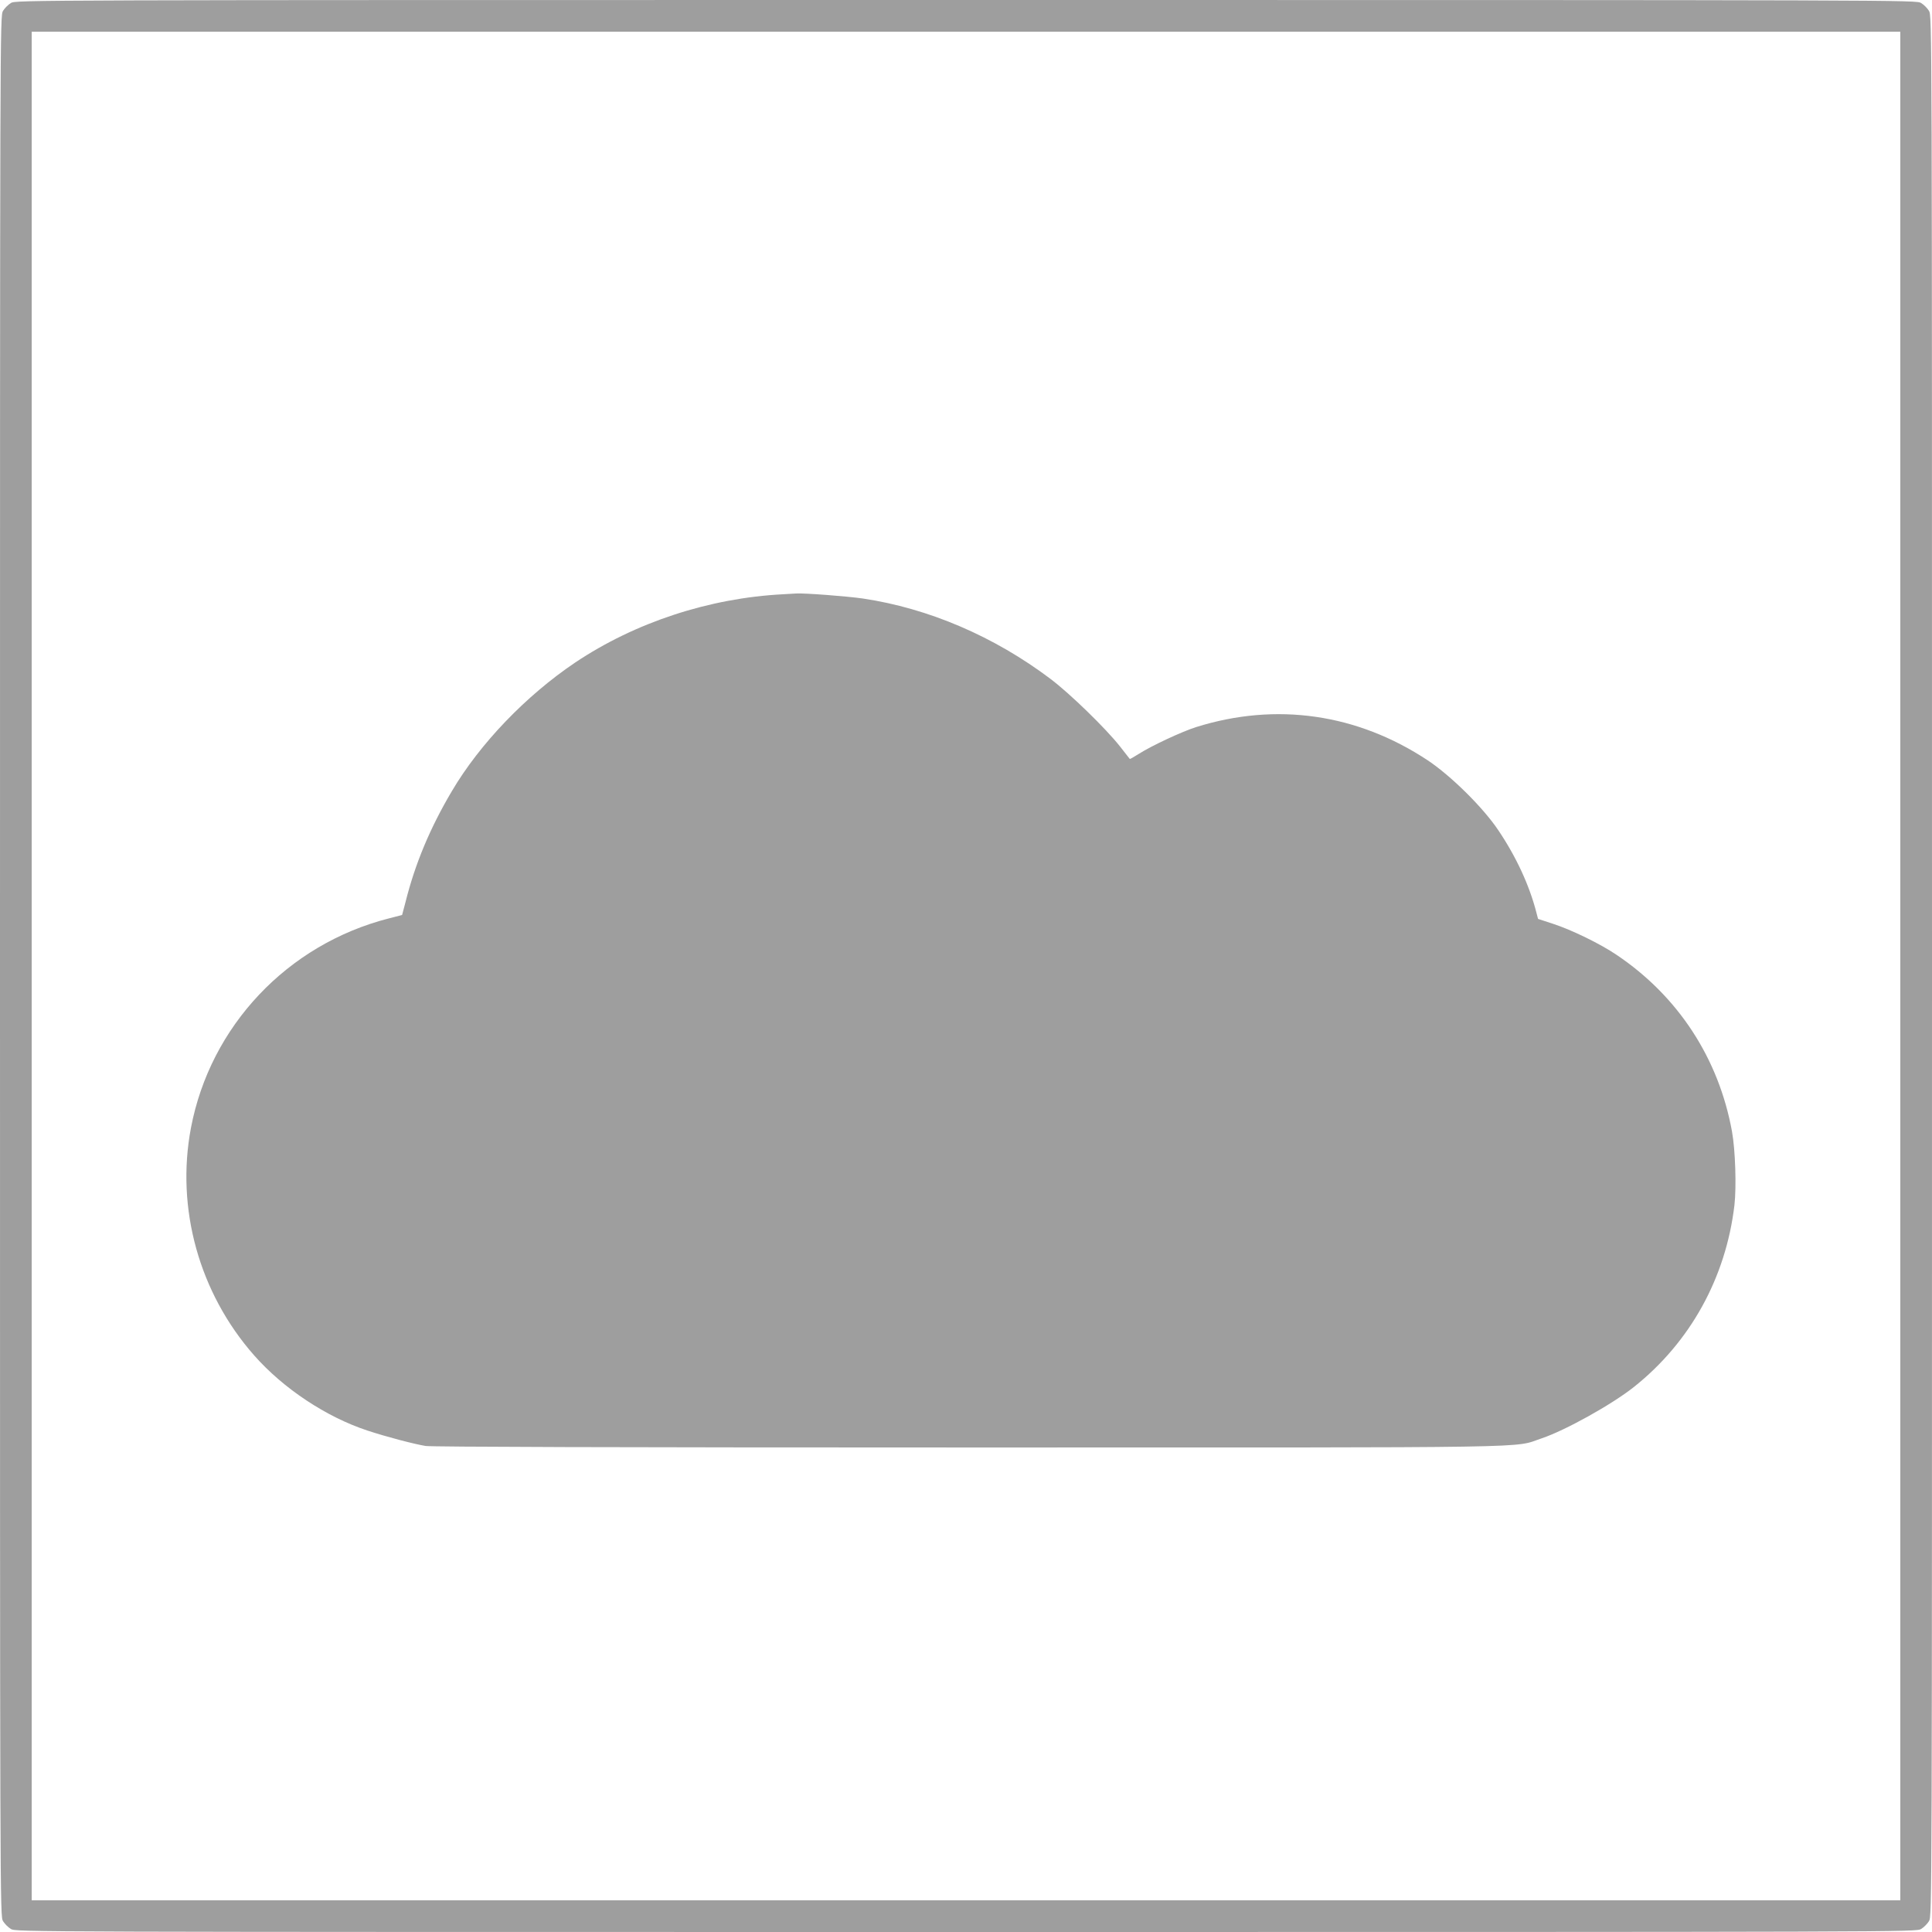
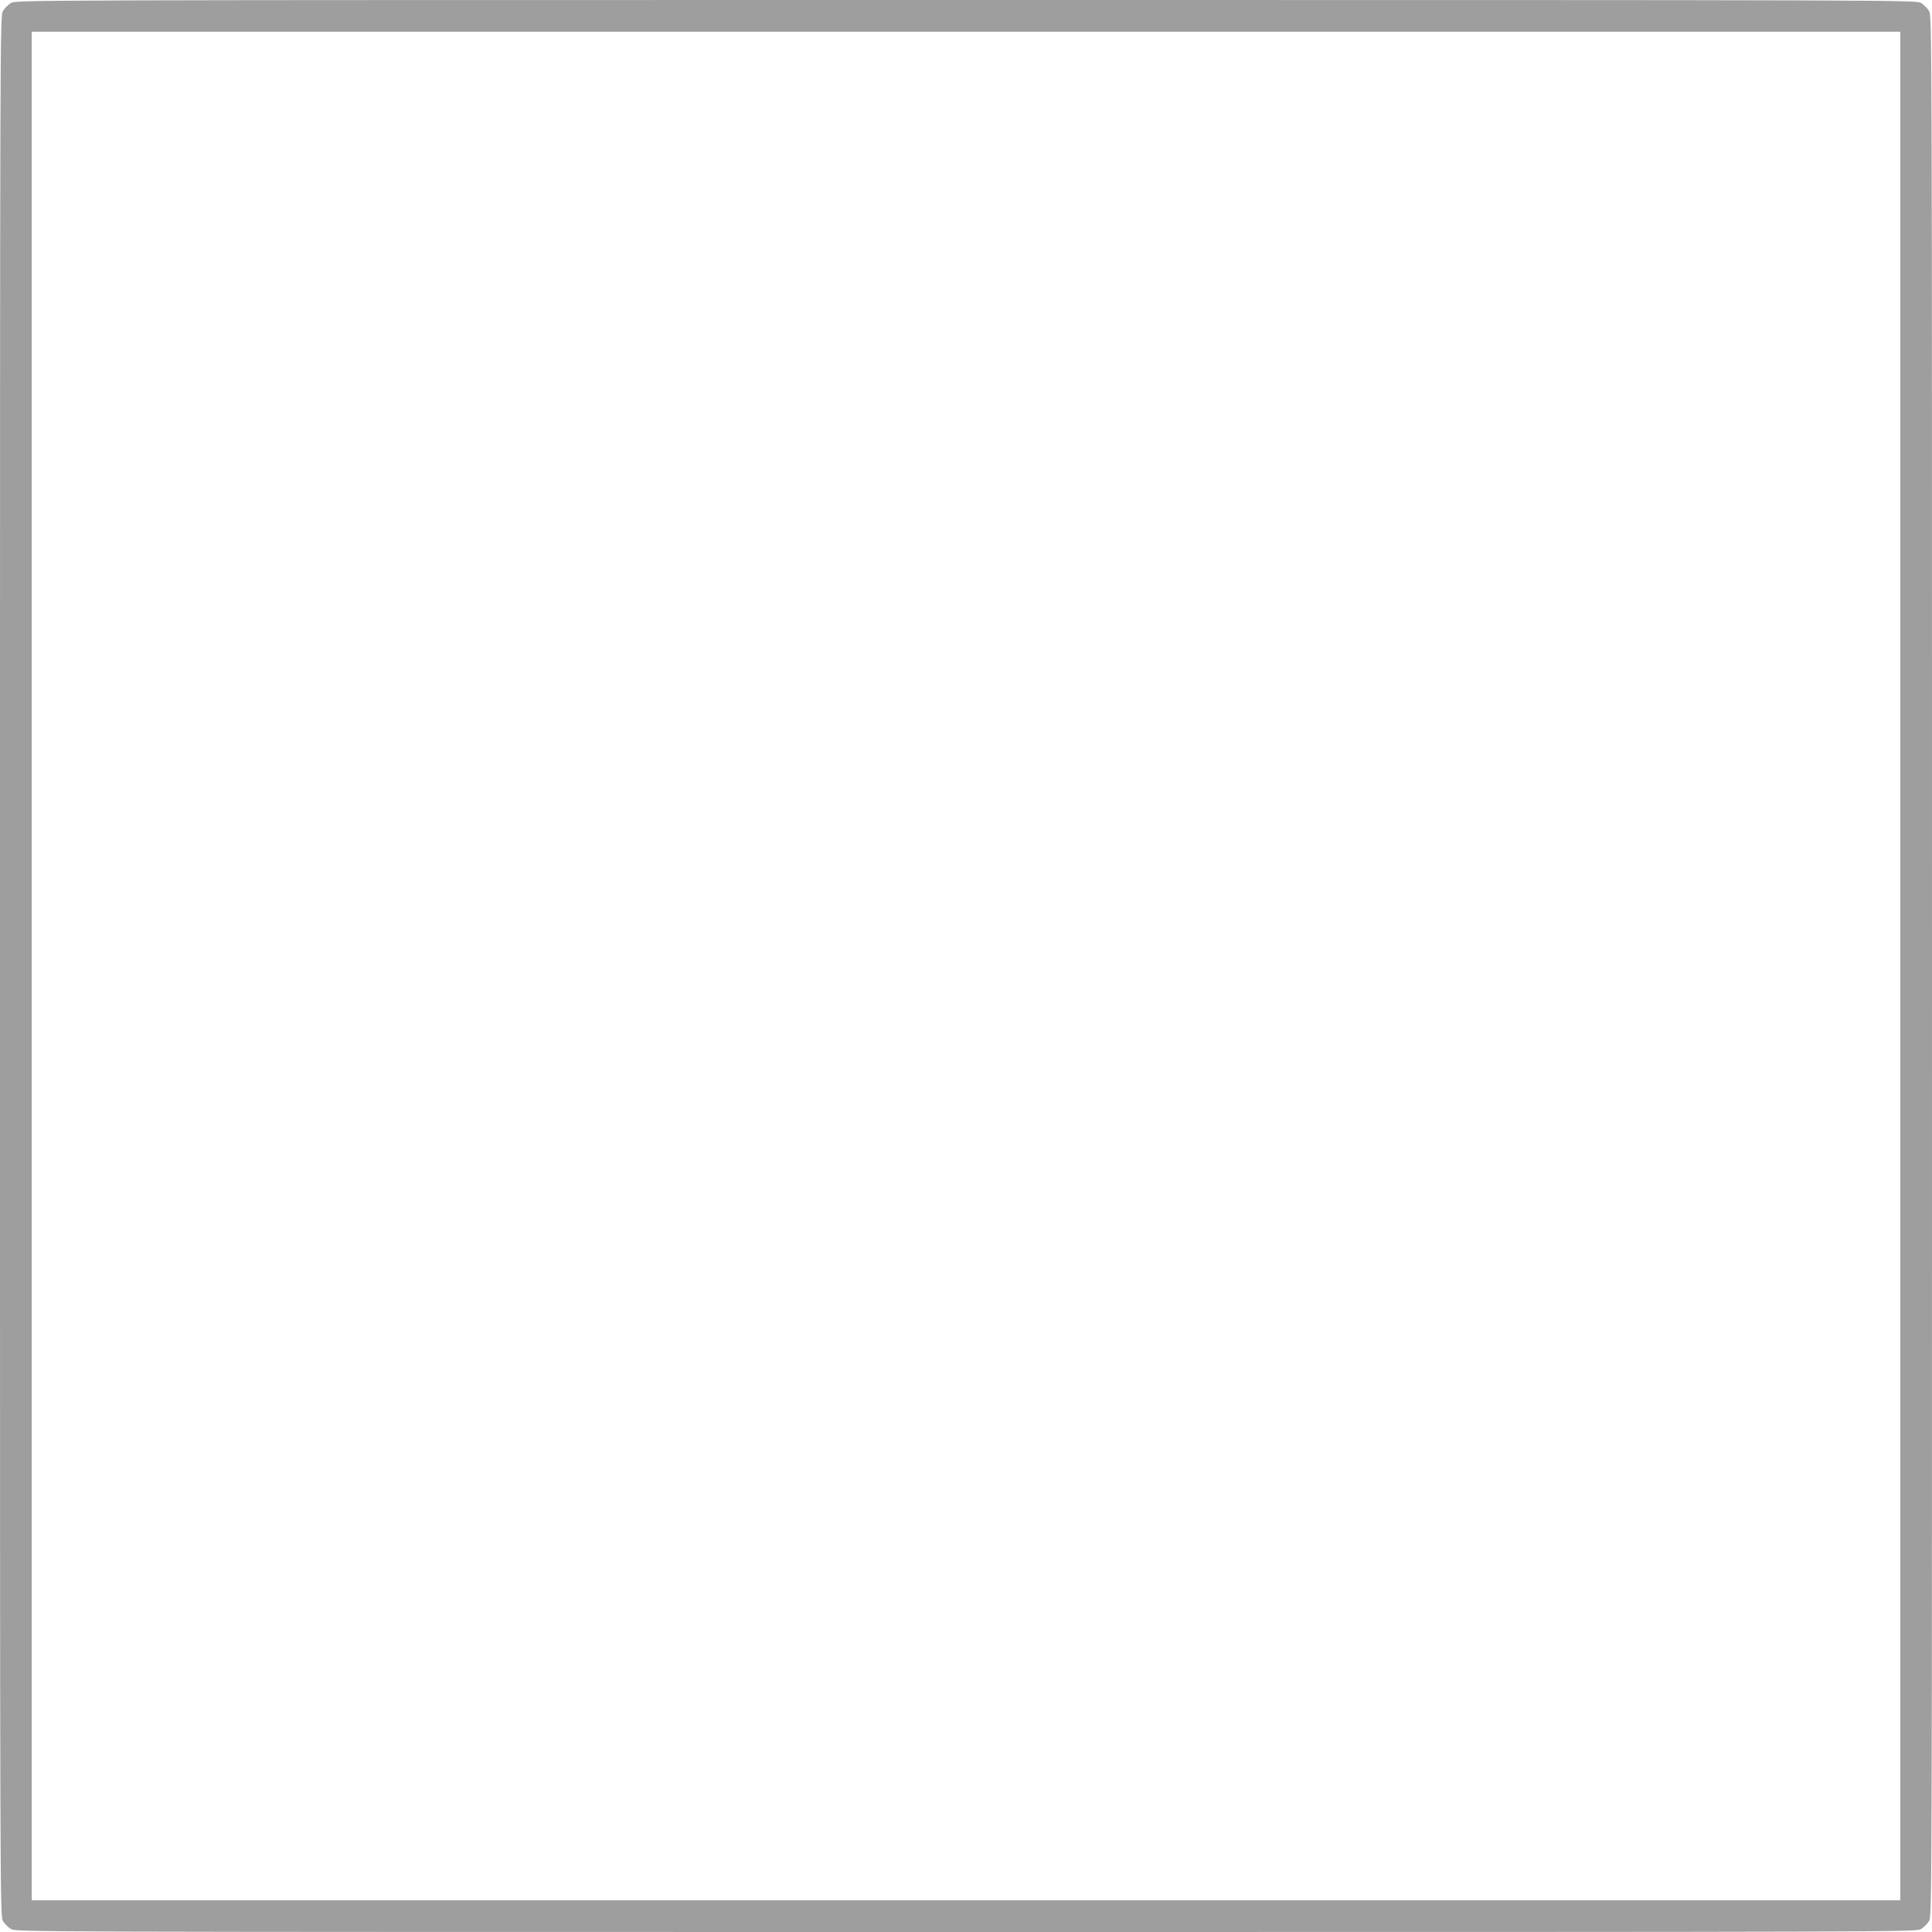
<svg xmlns="http://www.w3.org/2000/svg" version="1.0" width="1280pt" height="1280pt" viewBox="0 0 1280 1280" preserveAspectRatio="xMidYMid meet">
  <g transform="translate(0,1280) scale(0.1,-0.1)" fill="#9e9e9e" stroke="none">
    <path d="M72 12780 c-18 -11 -41 -34 -52 -52 -20 -33 -20 -64 -20 -6328 0 -6264 0 -6295 20 -6328 11 -18 34 -41 52 -52 33 -20 64 -20 6328 -20 6264 0 6295 0 6328 20 18 11 41 34 52 52 20 33 20 64 20 6328 0 6264 0 6295 -20 6328 -11 18 -34 41 -52 52 -33 20 -64 20 -6328 20 -6264 0 -6295 0 -6328 -20z m12518 -6380 l0 -6190 -6190 0 -6190 0 0 6190 0 6190 6190 0 6190 0 0 -6190z" />
-     <path d="M5190 8863 c-492 -25 -983 -187 -1380 -453 -325 -219 -630 -536 -816 -851 -144 -243 -244 -481 -308 -738 l-22 -83 -89 -23 c-671 -172 -1182 -713 -1310 -1388 -101 -534 55 -1094 419 -1507 193 -219 477 -408 751 -498 124 -41 307 -89 385 -102 43 -6 1242 -10 3595 -10 3890 0 3602 -5 3800 61 155 52 464 224 609 339 374 297 610 724 667 1205 14 122 6 366 -16 488 -88 485 -357 897 -765 1171 -108 73 -296 165 -422 206 l-98 32 -11 42 c-46 180 -134 370 -252 545 -101 151 -313 360 -467 463 -468 310 -1005 387 -1535 221 -95 -30 -296 -124 -379 -177 -32 -20 -59 -36 -61 -34 -1 2 -31 39 -65 83 -94 119 -329 348 -460 447 -374 282 -808 468 -1245 533 -107 15 -380 36 -440 33 -16 -1 -55 -3 -85 -5z" />
  </g>
</svg>